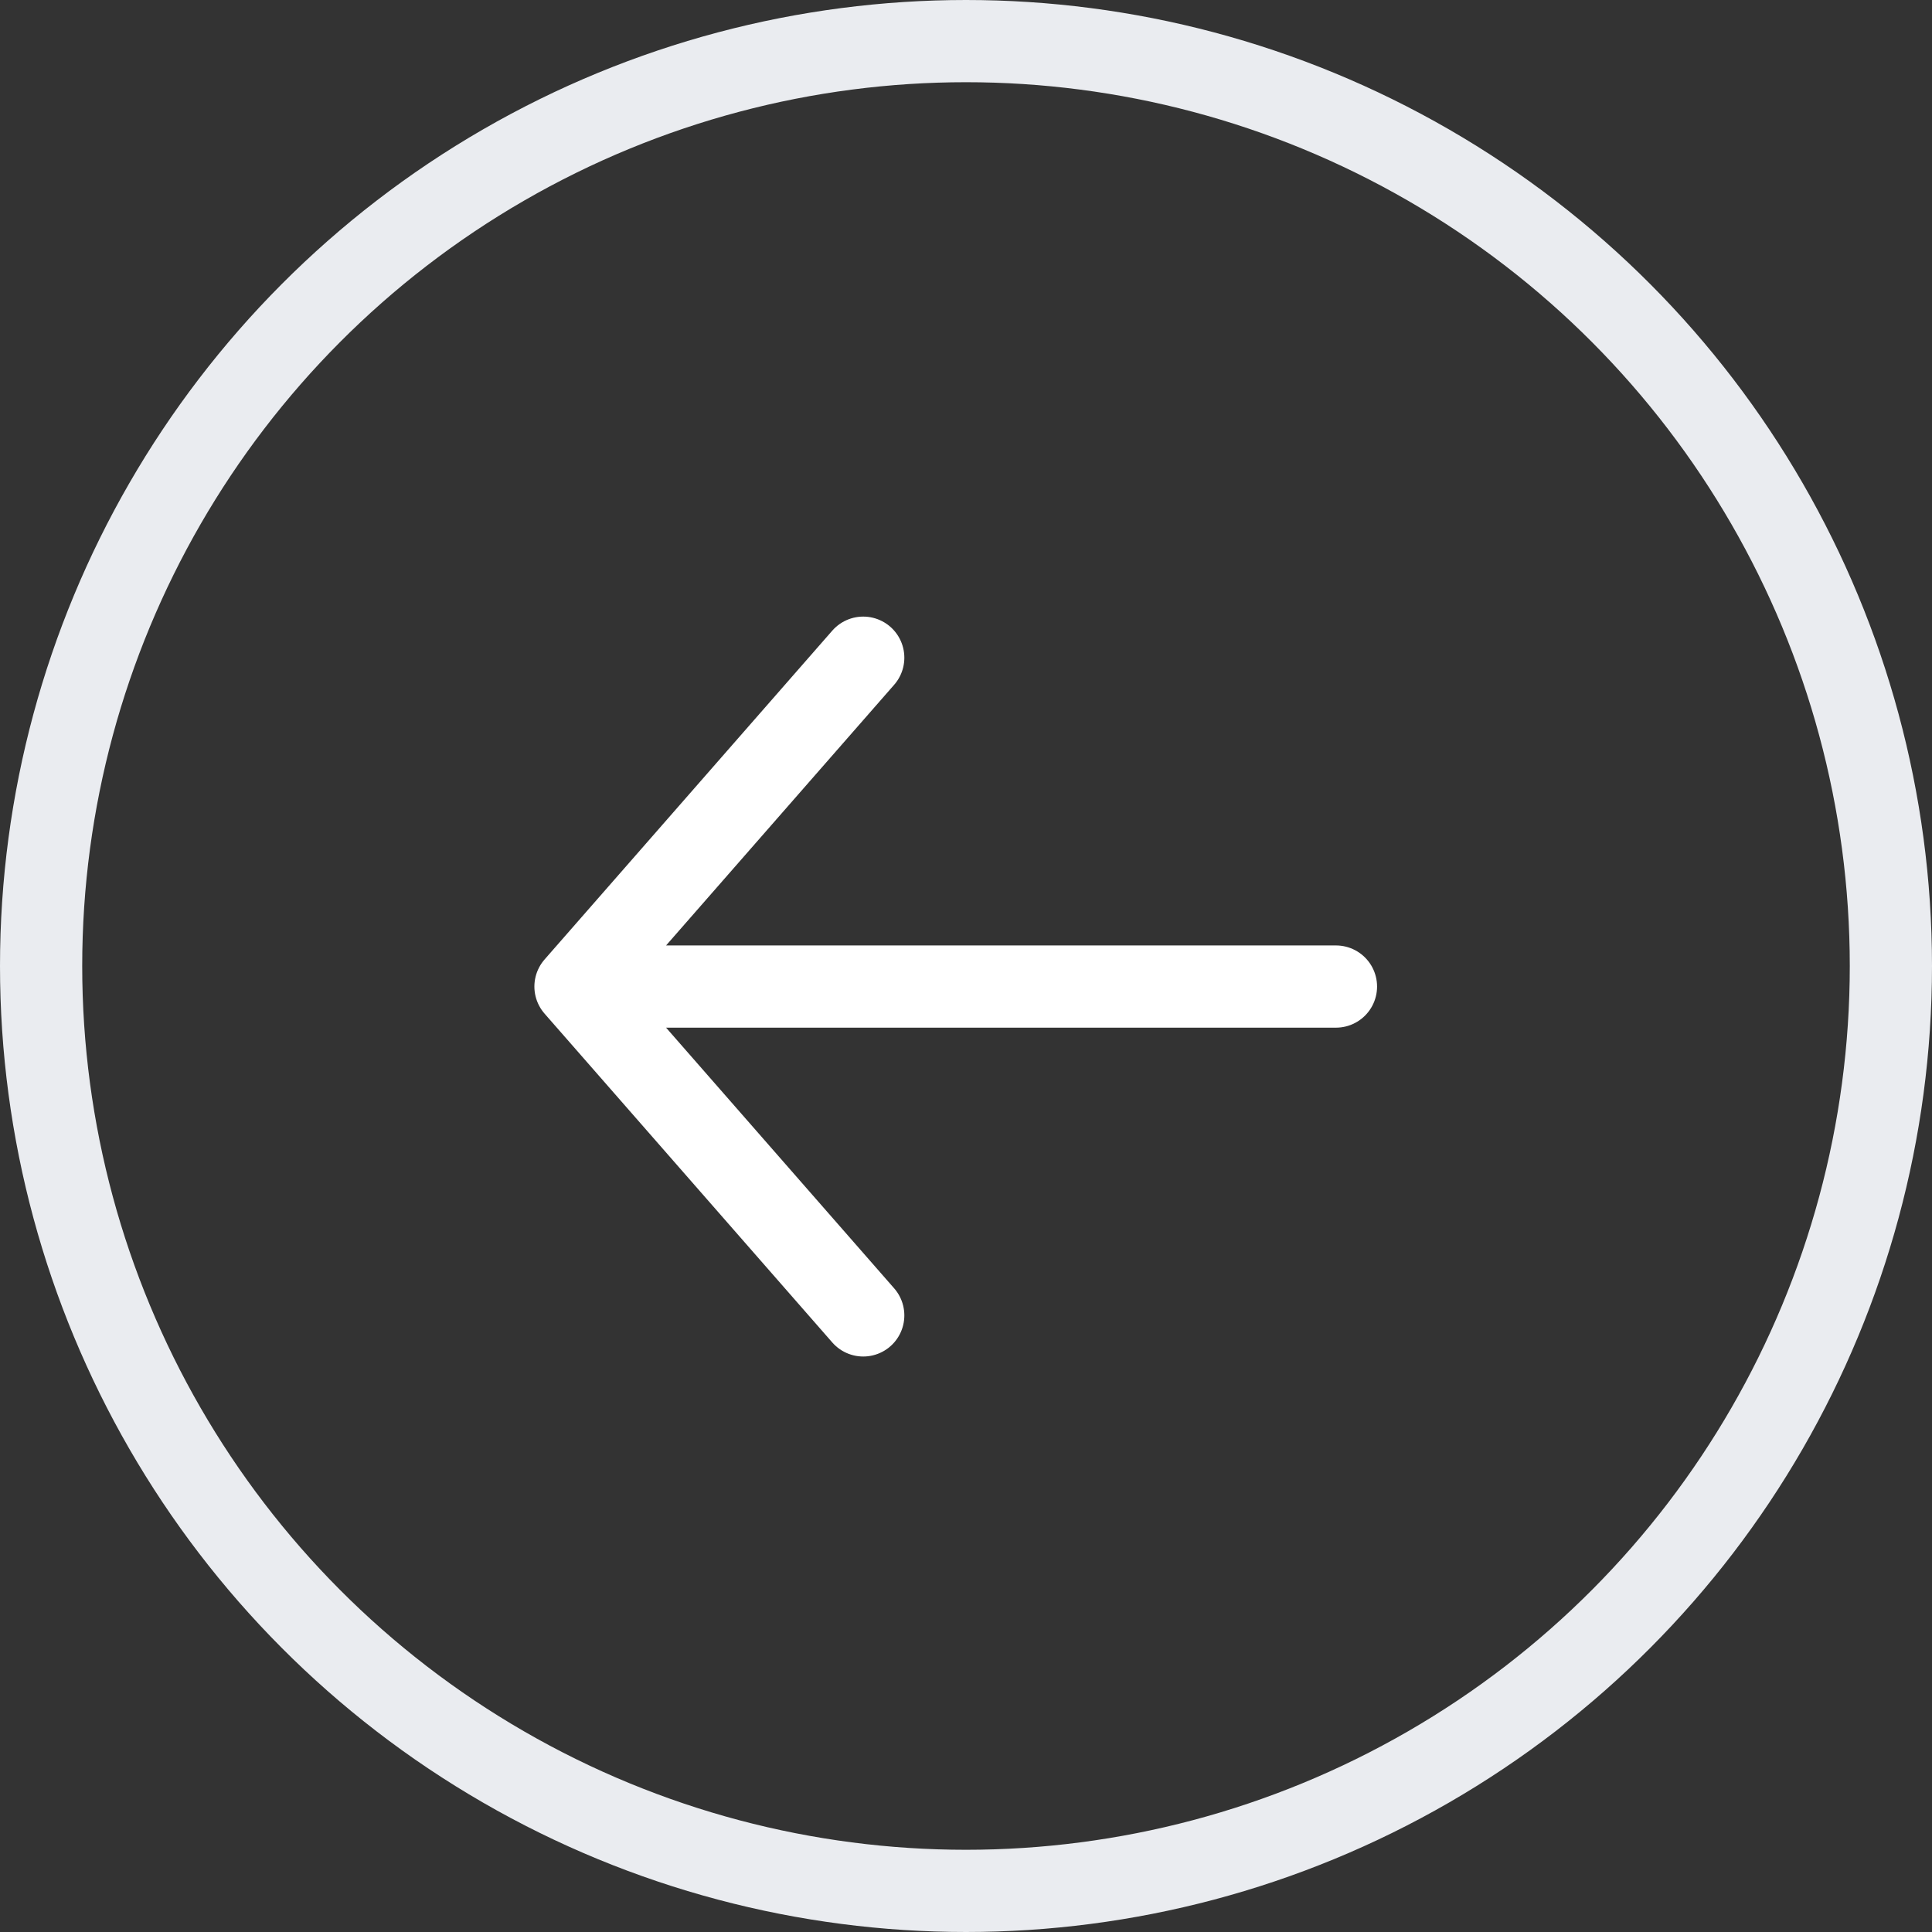
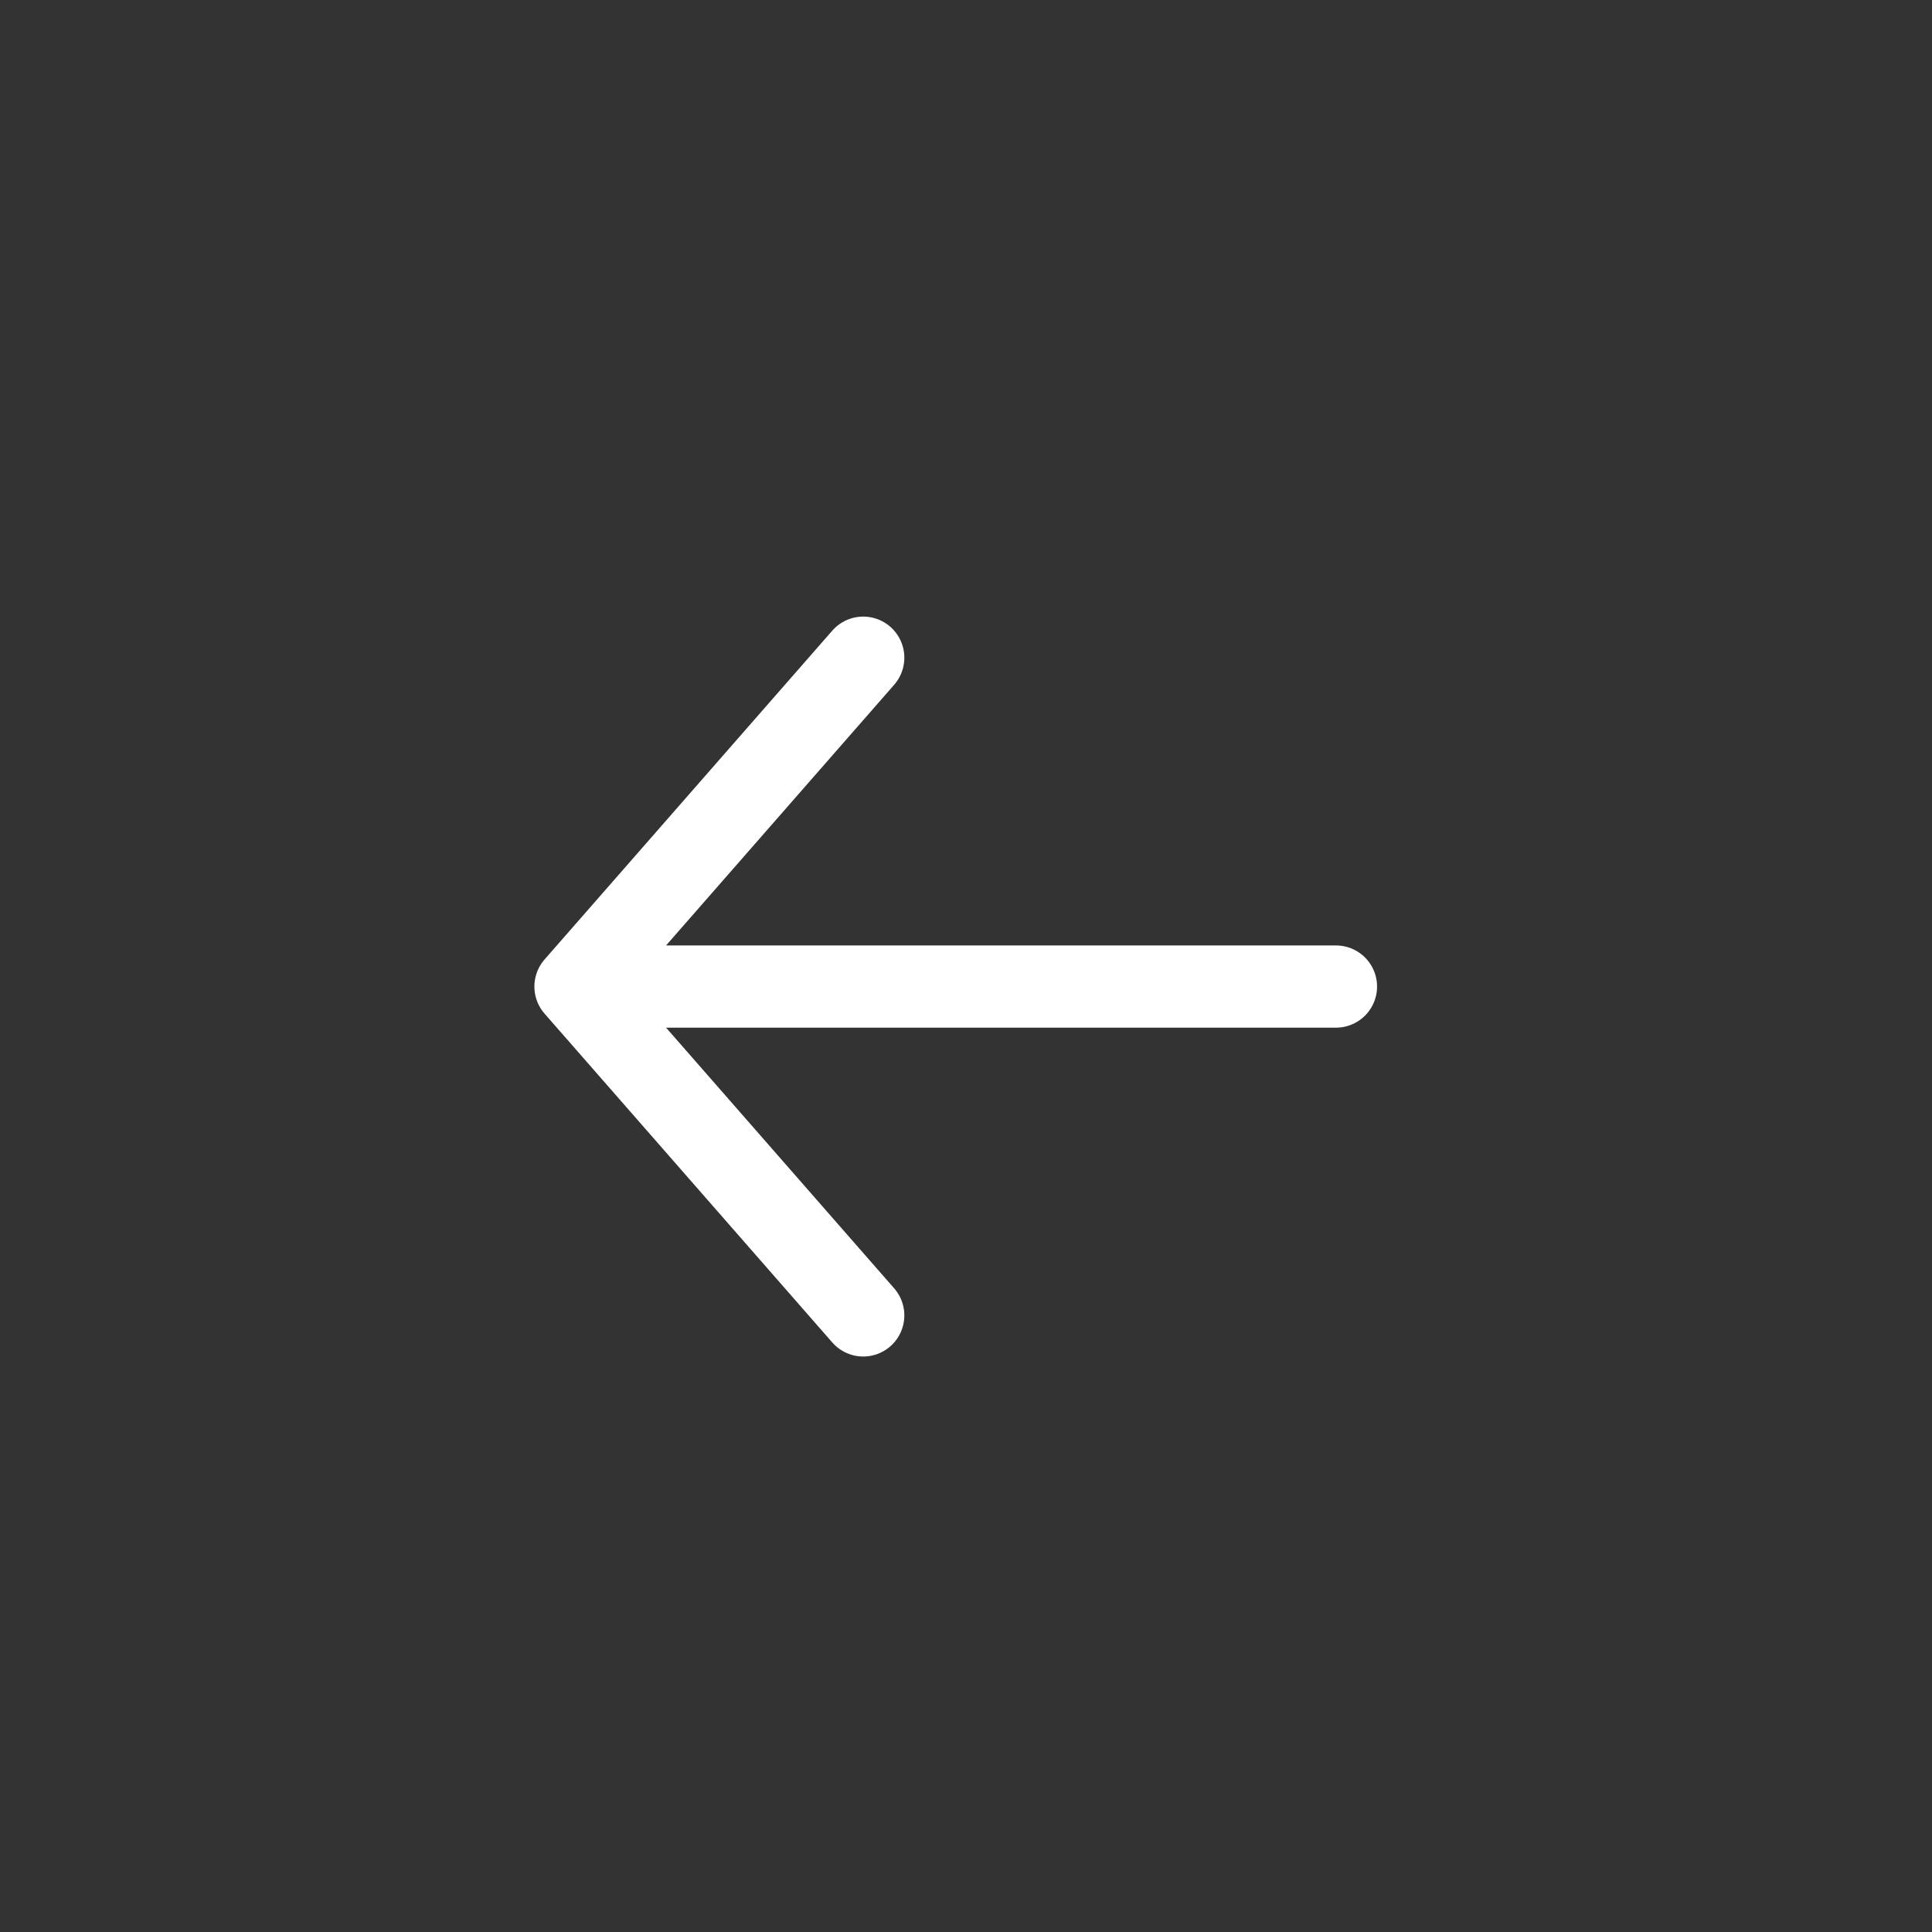
<svg xmlns="http://www.w3.org/2000/svg" width="47" height="47" viewBox="0 0 47 47" fill="none">
  <rect x="0" y="0" width="47" height="47" fill="#333333" stroke="none" />
-   <circle cx="23.5" cy="23.5" r="22.5" transform="rotate(-180 23.5 23.5)" stroke="#EAECF0" stroke-width="2" />
  <path d="M14 24L21 16M14 24L21 32M14 24L32.5 24" stroke="white" stroke-width="2" stroke-linecap="round" stroke-linejoin="round" />
</svg>